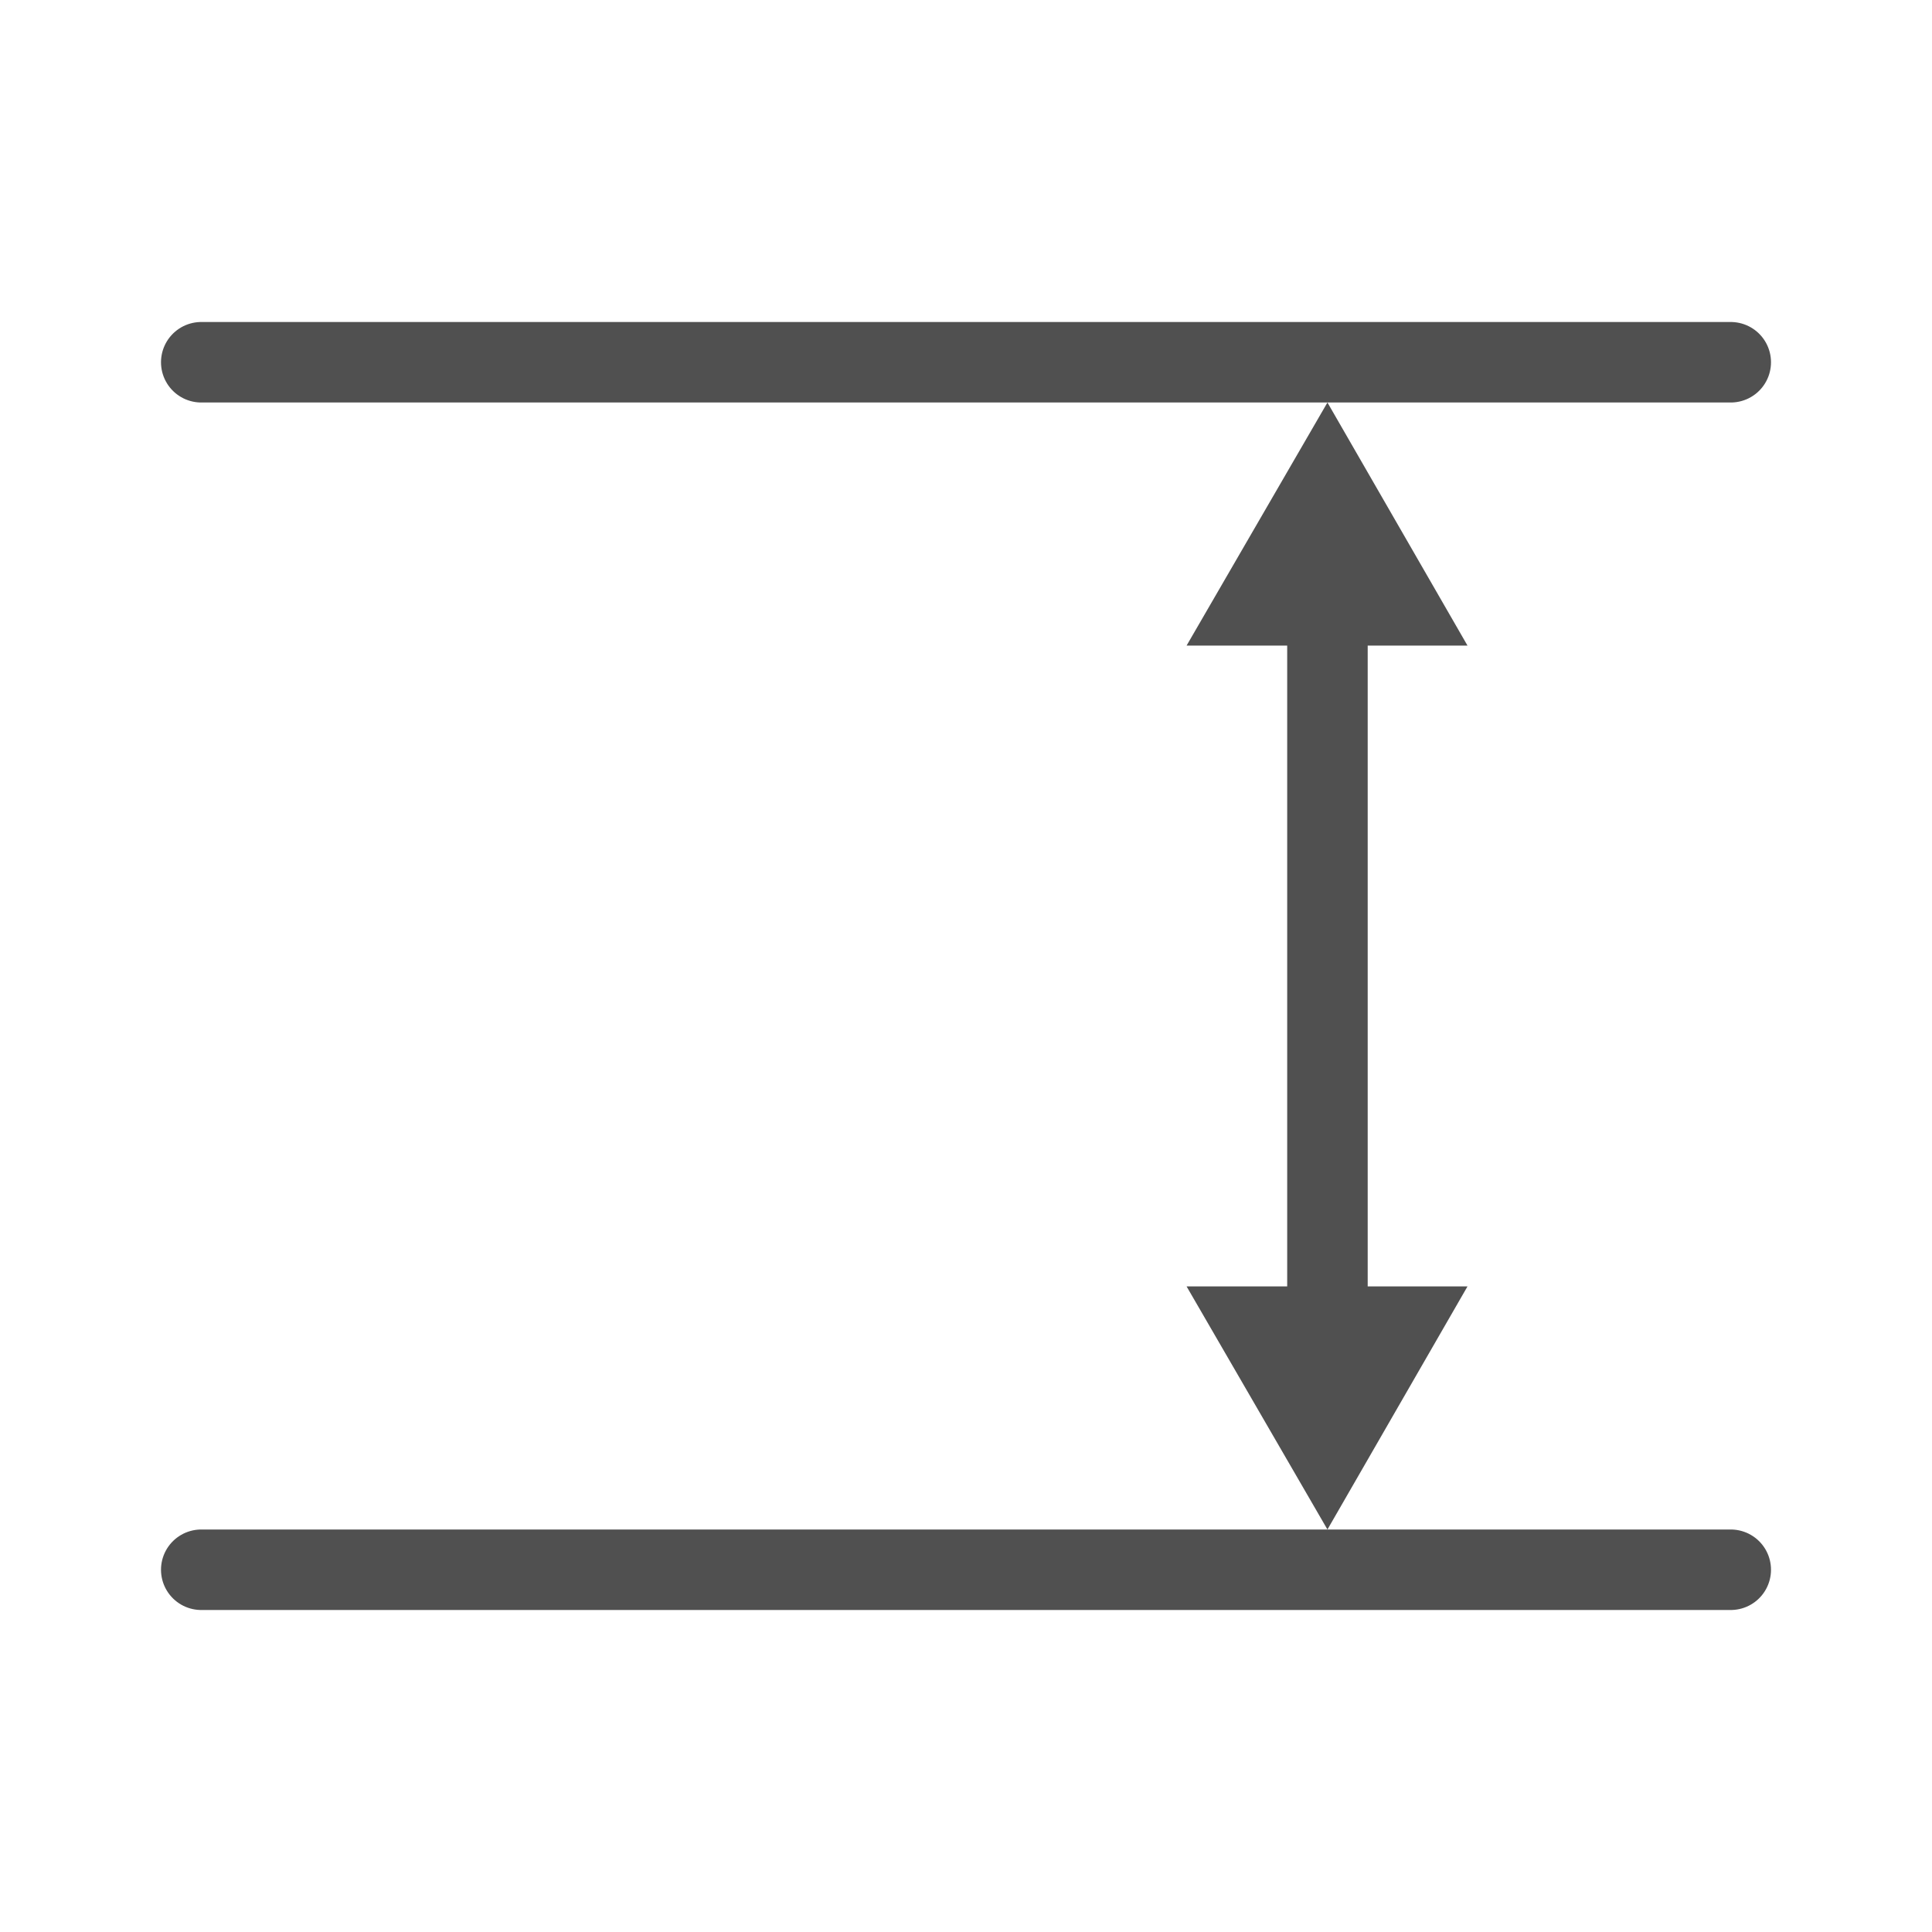
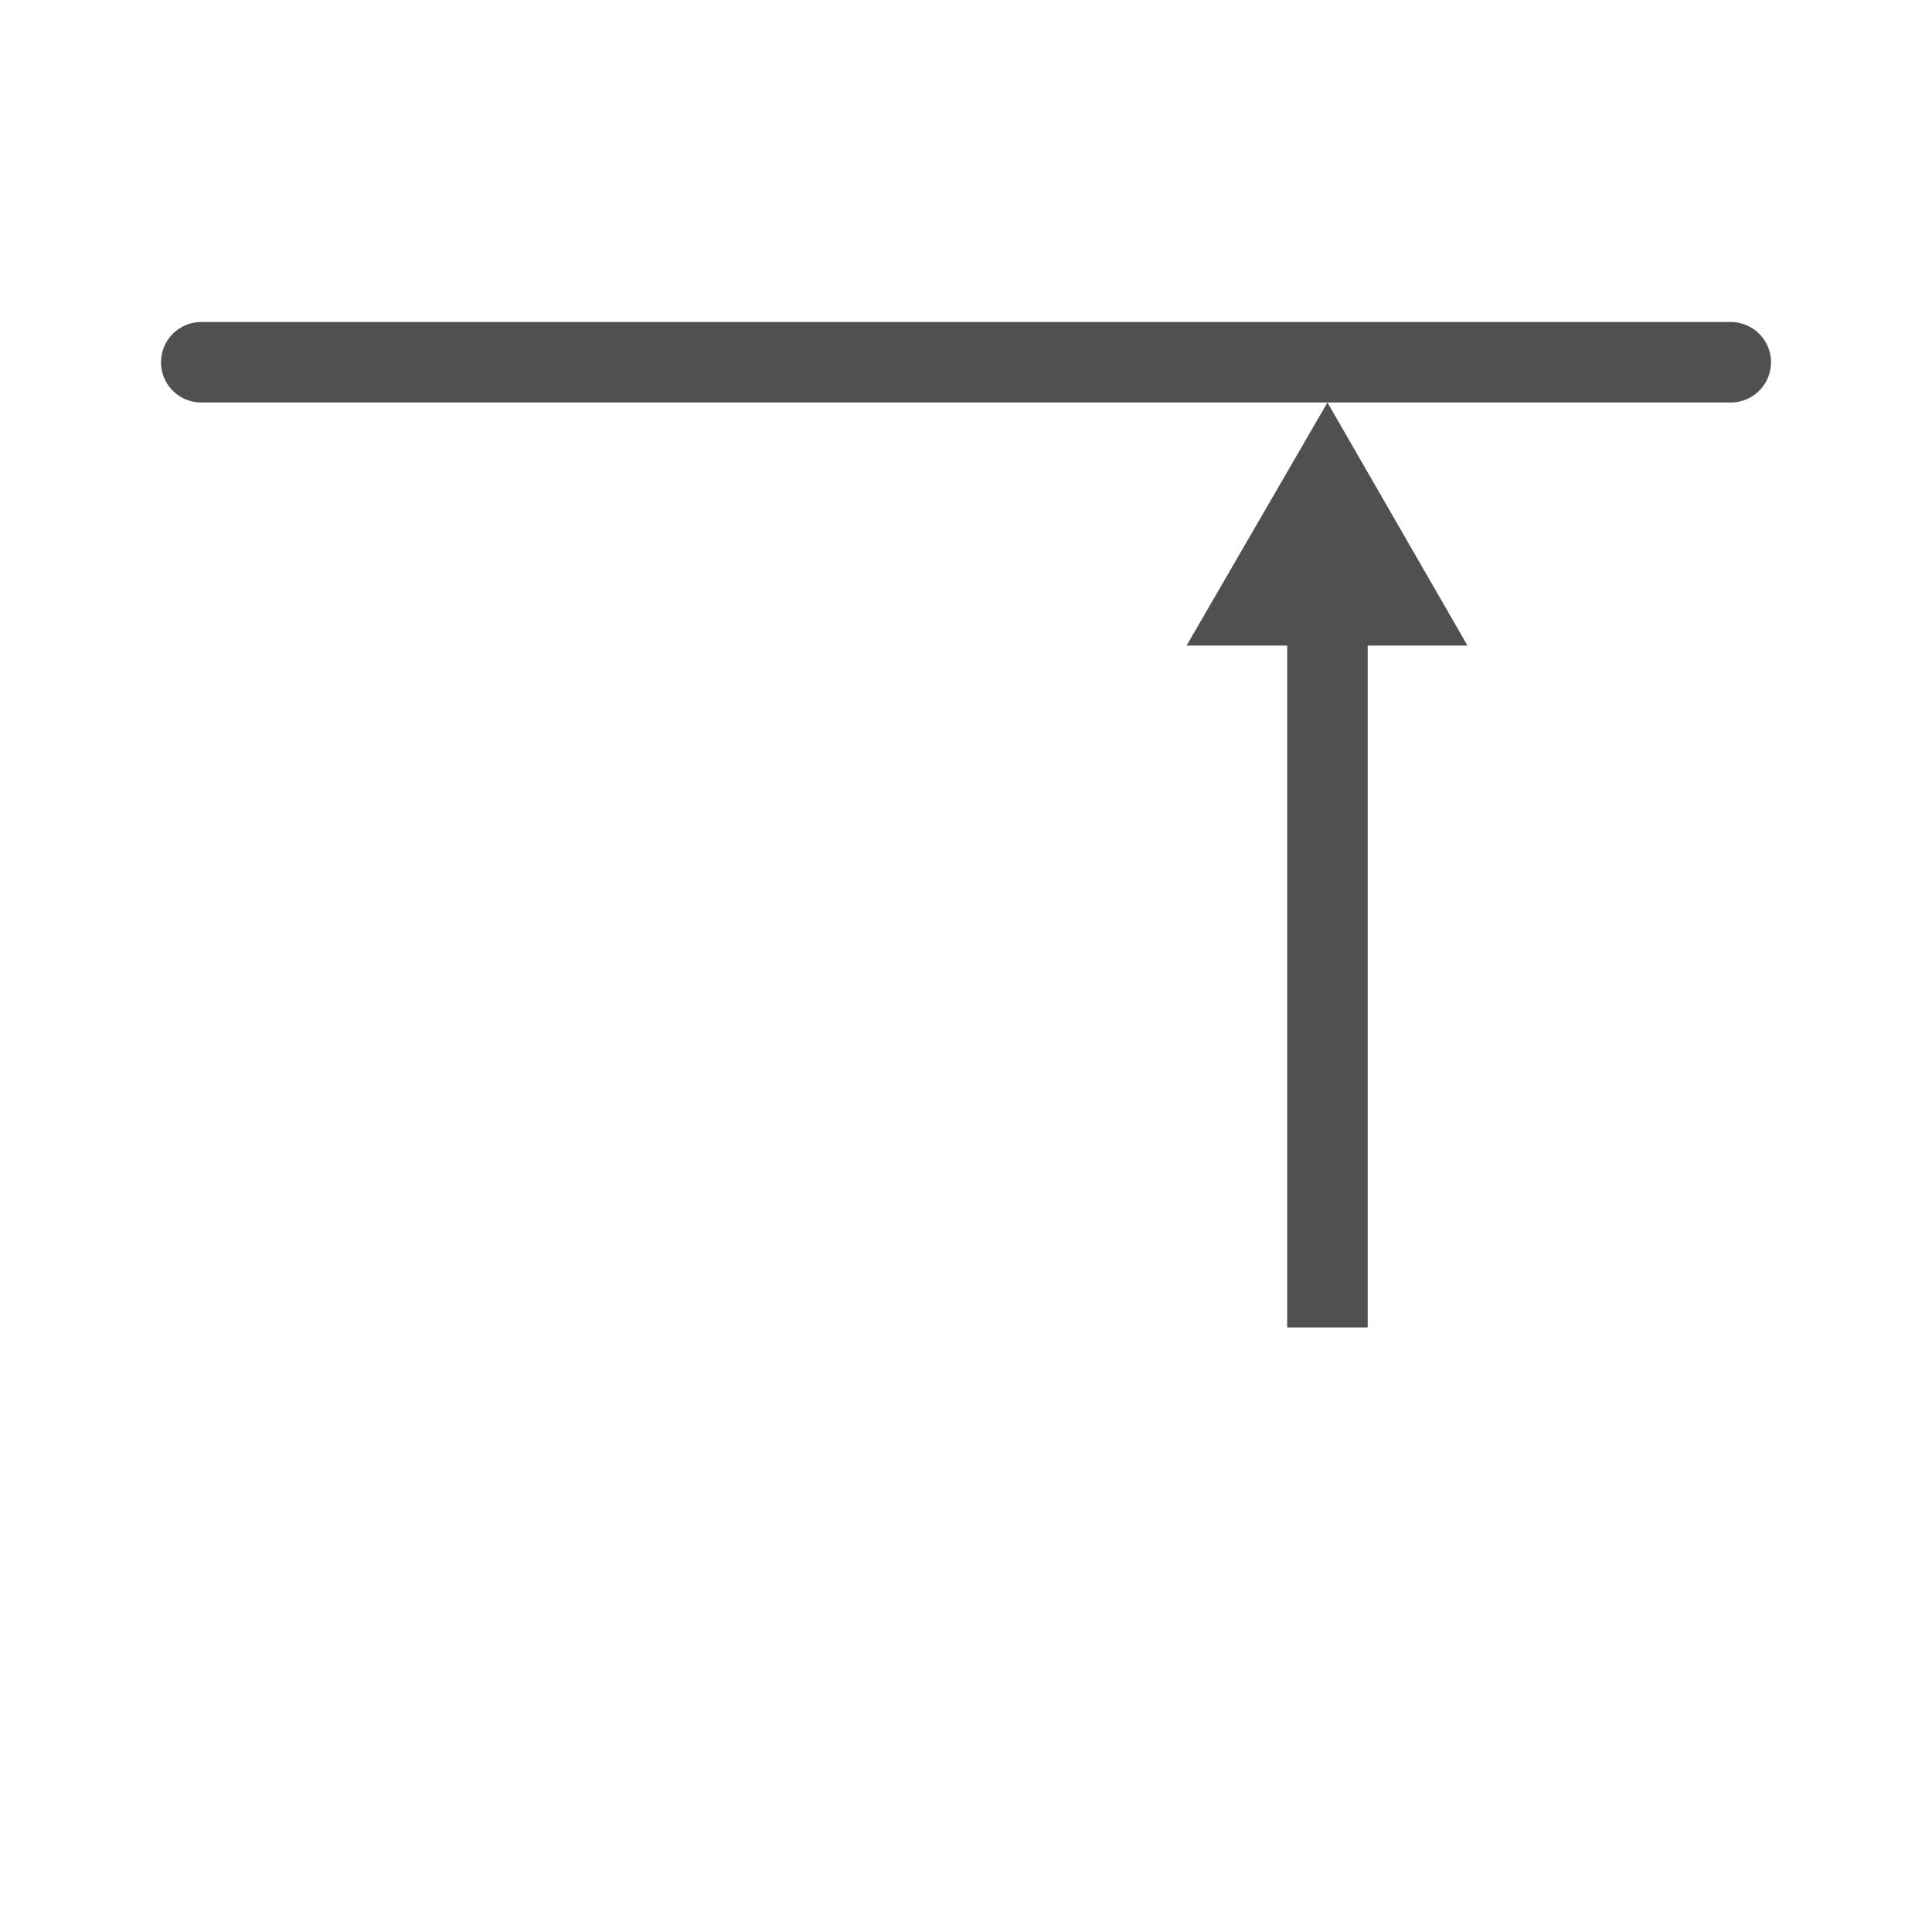
<svg xmlns="http://www.w3.org/2000/svg" id="icon" viewBox="0 0 24 24">
  <defs>
    <style>.cls-1,.cls-2{fill:none;stroke:#505050;stroke-miterlimit:10;}.cls-1{stroke-linecap:round;}.cls-3{fill:#505050;}</style>
  </defs>
  <line class="cls-1" x1="21.5" y1="4.5" x2="2.5" y2="4.5" />
-   <line class="cls-1" x1="21.5" y1="19.5" x2="2.5" y2="19.5" />
  <line class="cls-2" x1="16.49" y1="7.51" x2="16.49" y2="16.49" />
  <polygon class="cls-3" points="14.74 8.02 16.49 5 18.23 8.02 14.74 8.02" />
-   <polygon class="cls-3" points="14.74 15.98 16.49 19 18.23 15.98 14.74 15.98" />
</svg>